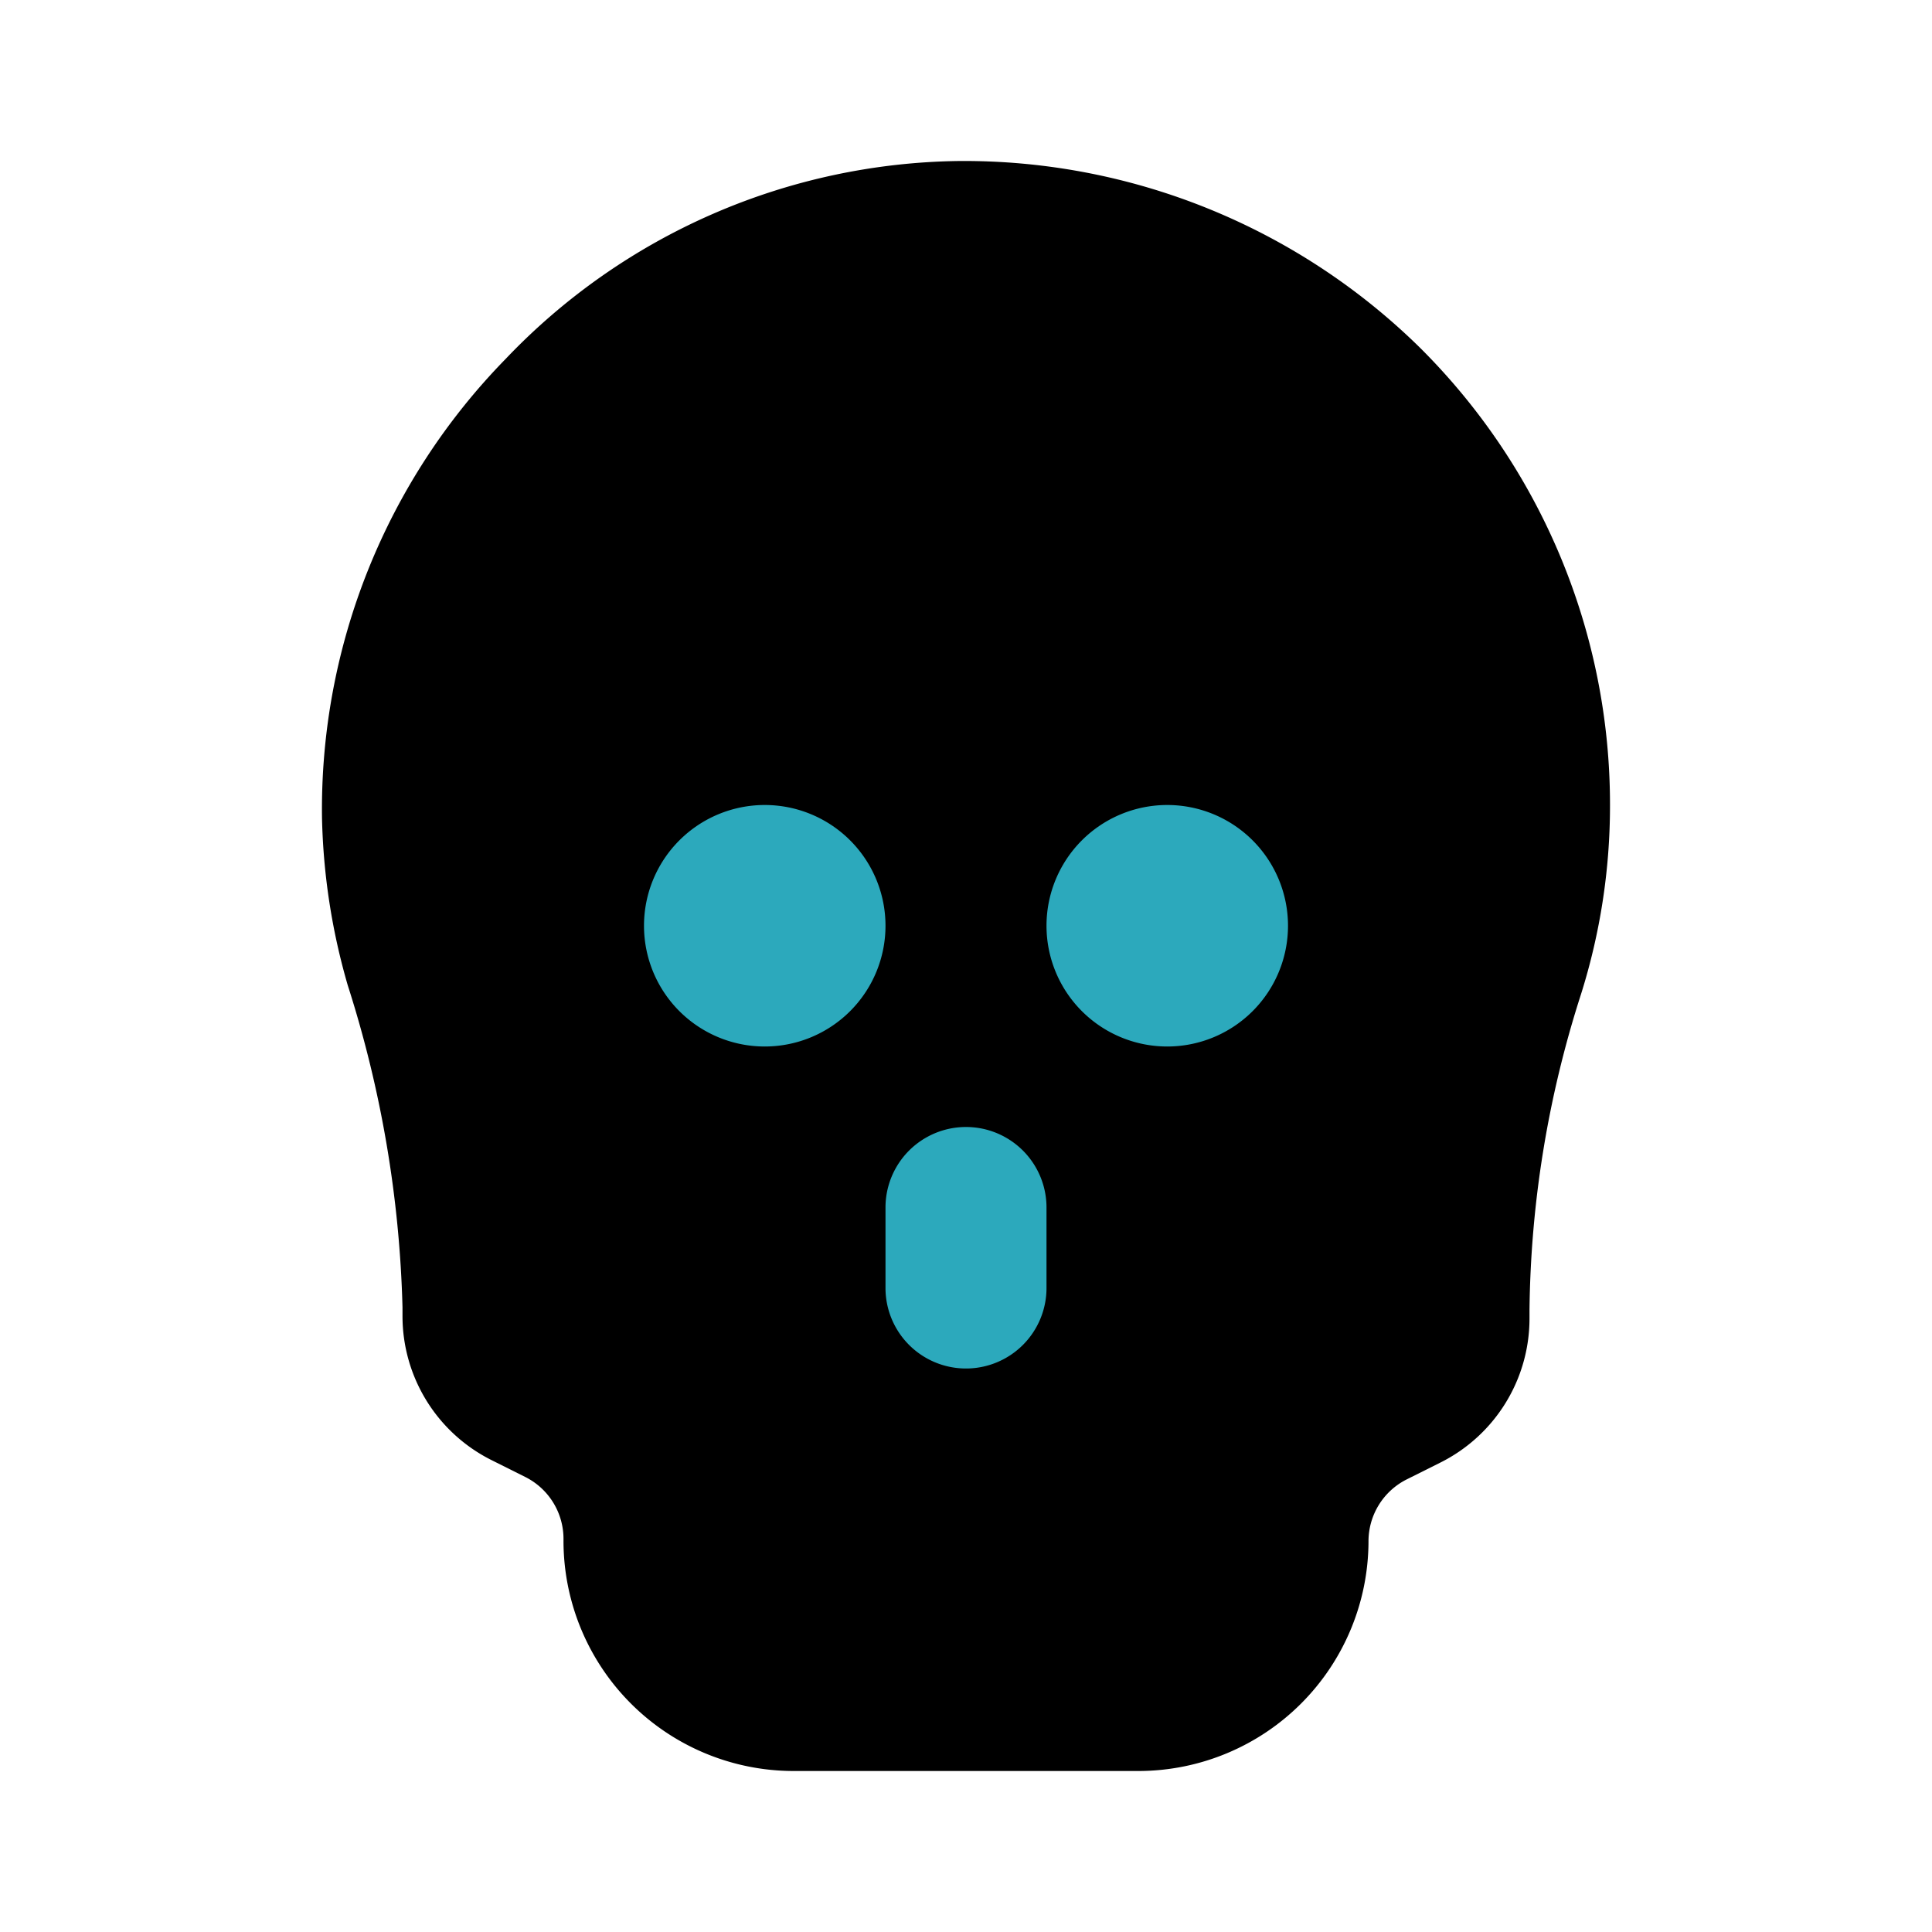
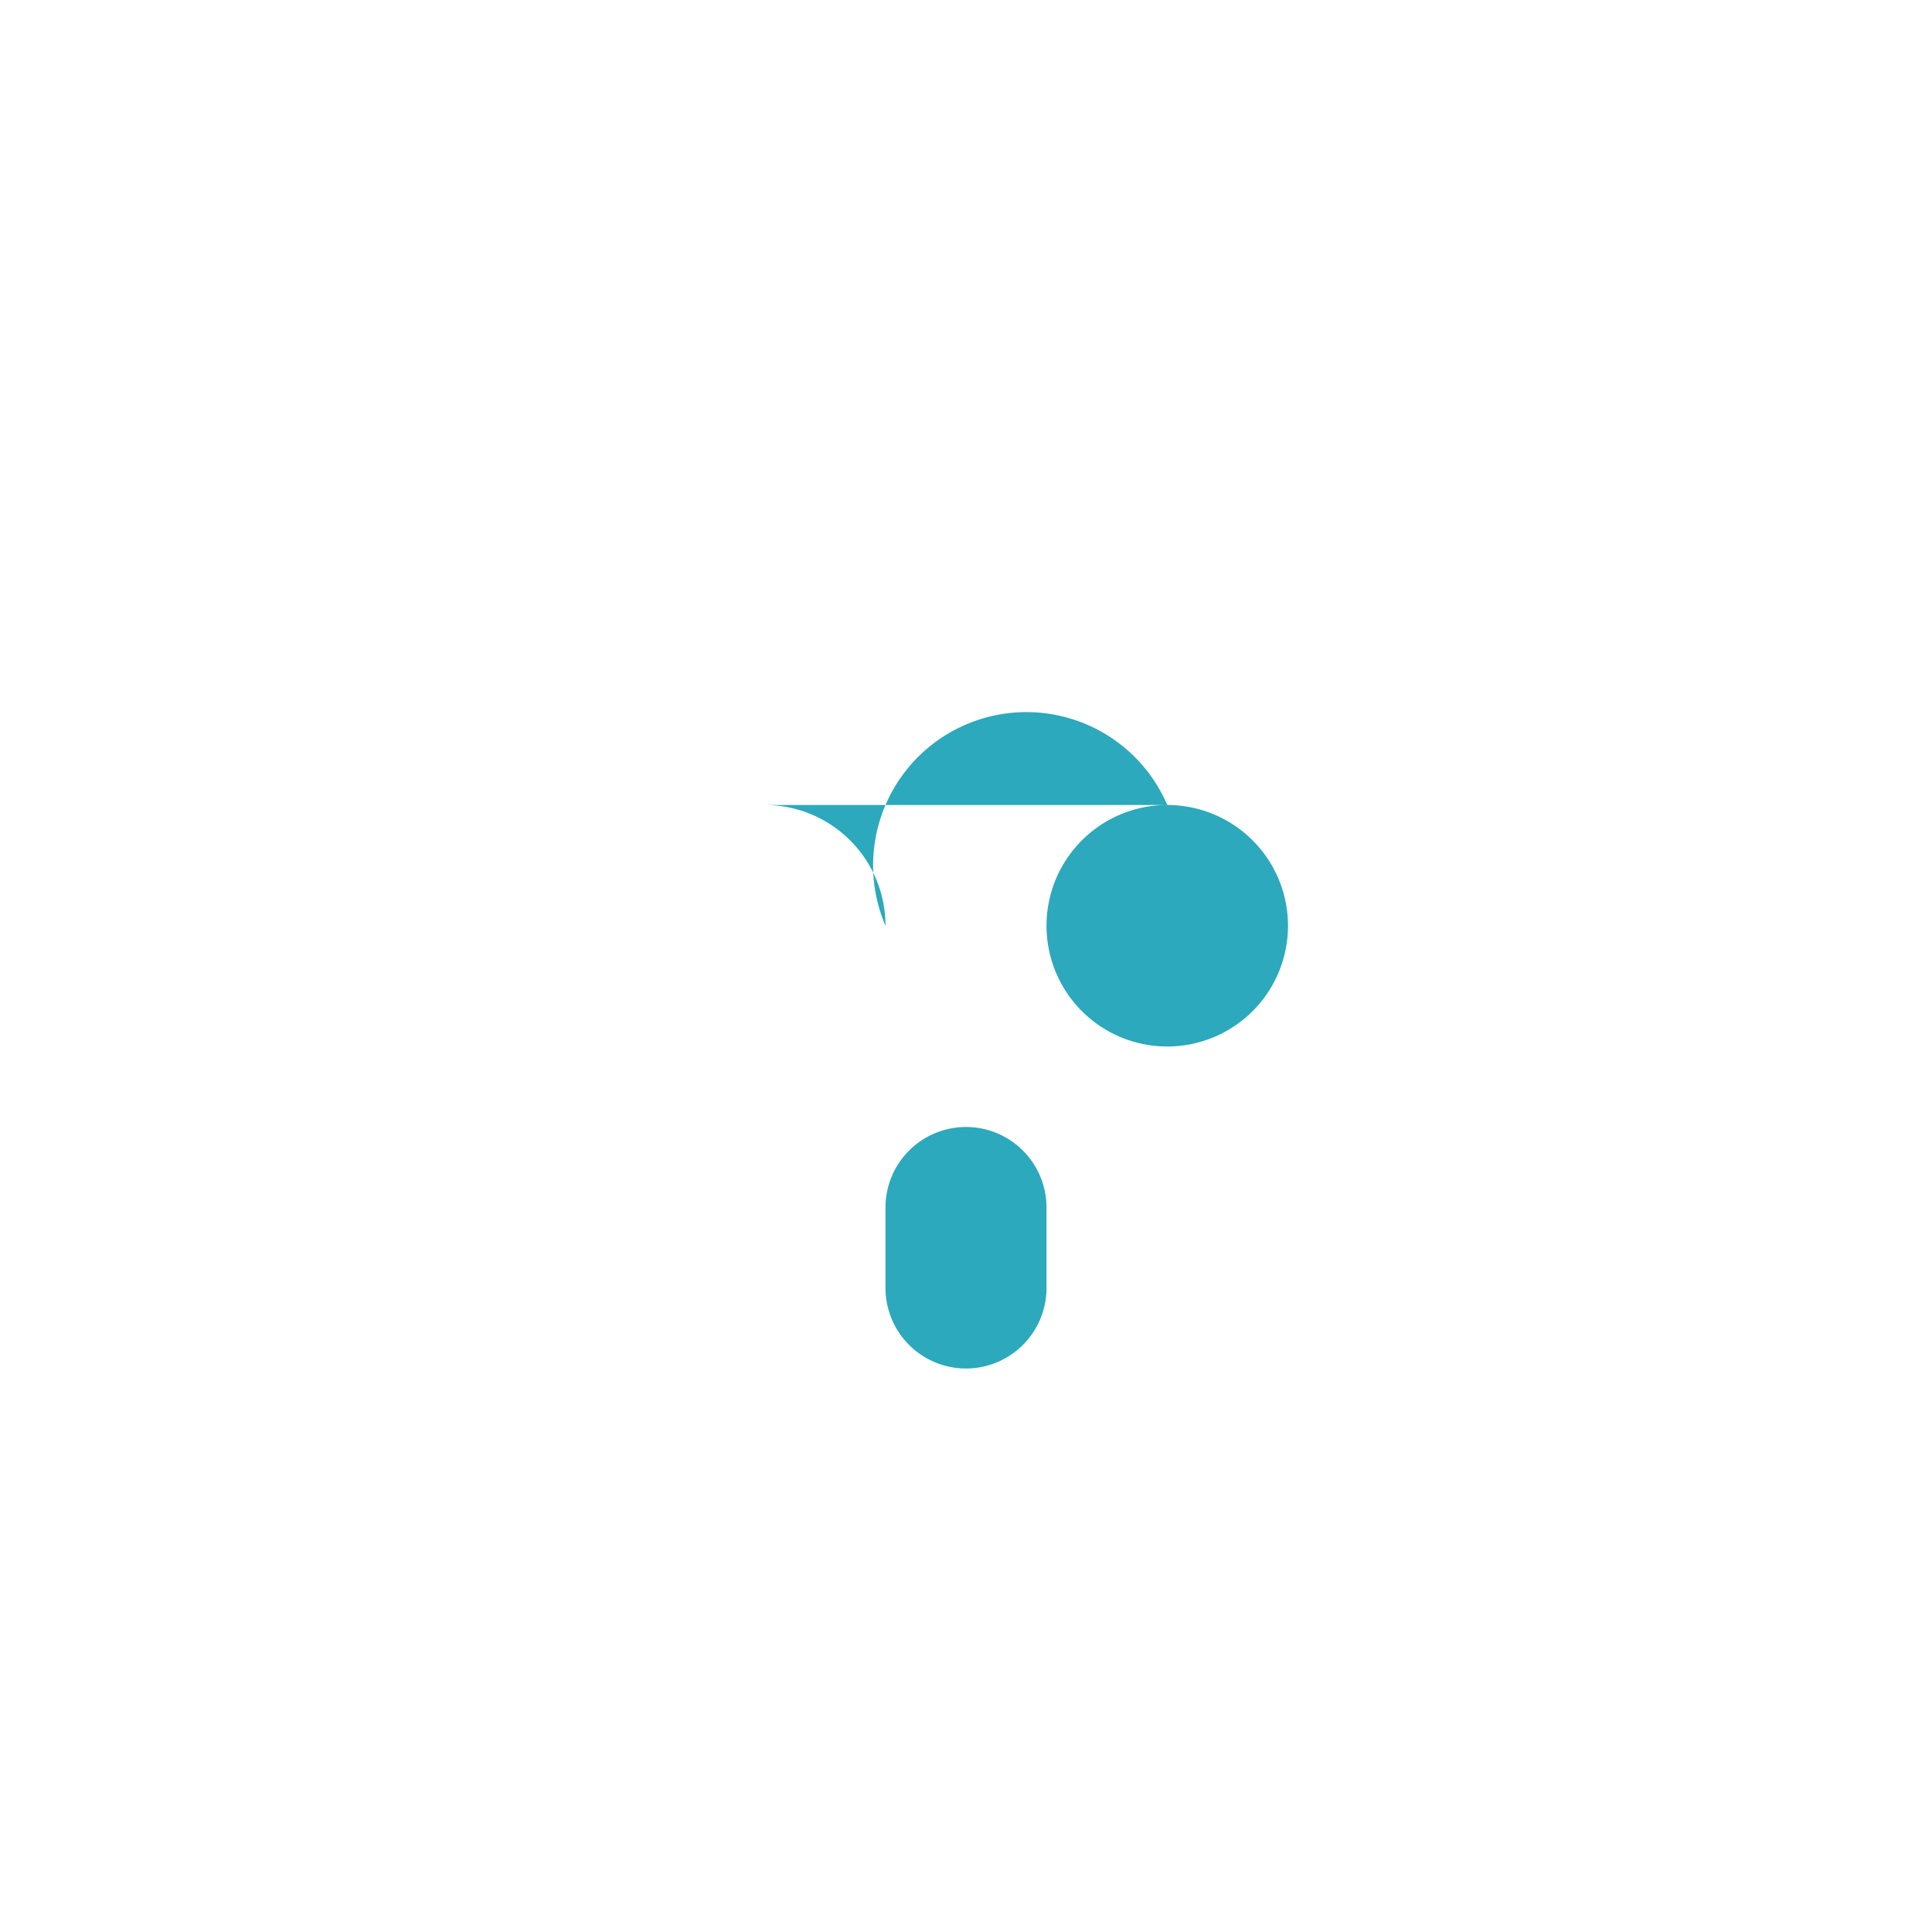
<svg xmlns="http://www.w3.org/2000/svg" fill="#000000" width="800px" height="800px" viewBox="0 0 24 24" id="skull" data-name="Flat Color" class="icon flat-color">
-   <path id="primary" d="M17.63,4.31A8.08,8.08,0,0,0,11.92,2,7.91,7.91,0,0,0,6.28,4.46,8,8,0,0,0,4,10.16a8.06,8.06,0,0,0,.32,2.08,14.3,14.3,0,0,1,.68,4v.11a2,2,0,0,0,1.11,1.79l.42.21a.86.86,0,0,1,.47.77A2.86,2.86,0,0,0,9.85,22h4.3A2.86,2.86,0,0,0,17,19.15a.86.86,0,0,1,.47-.77l.42-.21A2,2,0,0,0,19,16.38v-.11a13.24,13.24,0,0,1,.64-3.92A7.79,7.79,0,0,0,20,10,8,8,0,0,0,17.63,4.31Z" style="fill: rgb(0, 0, 0);" />
-   <path id="secondary" d="M12,17a1,1,0,0,1-1-1V15a1,1,0,0,1,2,0v1A1,1,0,0,1,12,17Zm2.5-7A1.5,1.5,0,1,0,16,11.5,1.5,1.5,0,0,0,14.5,10Zm-5,0A1.5,1.5,0,1,0,11,11.5,1.5,1.5,0,0,0,9.5,10Z" style="fill: rgb(44, 169, 188);" />
+   <path id="secondary" d="M12,17a1,1,0,0,1-1-1V15a1,1,0,0,1,2,0v1A1,1,0,0,1,12,17Zm2.5-7A1.5,1.5,0,1,0,16,11.5,1.5,1.5,0,0,0,14.5,10ZA1.5,1.5,0,1,0,11,11.5,1.5,1.5,0,0,0,9.5,10Z" style="fill: rgb(44, 169, 188);" />
</svg>